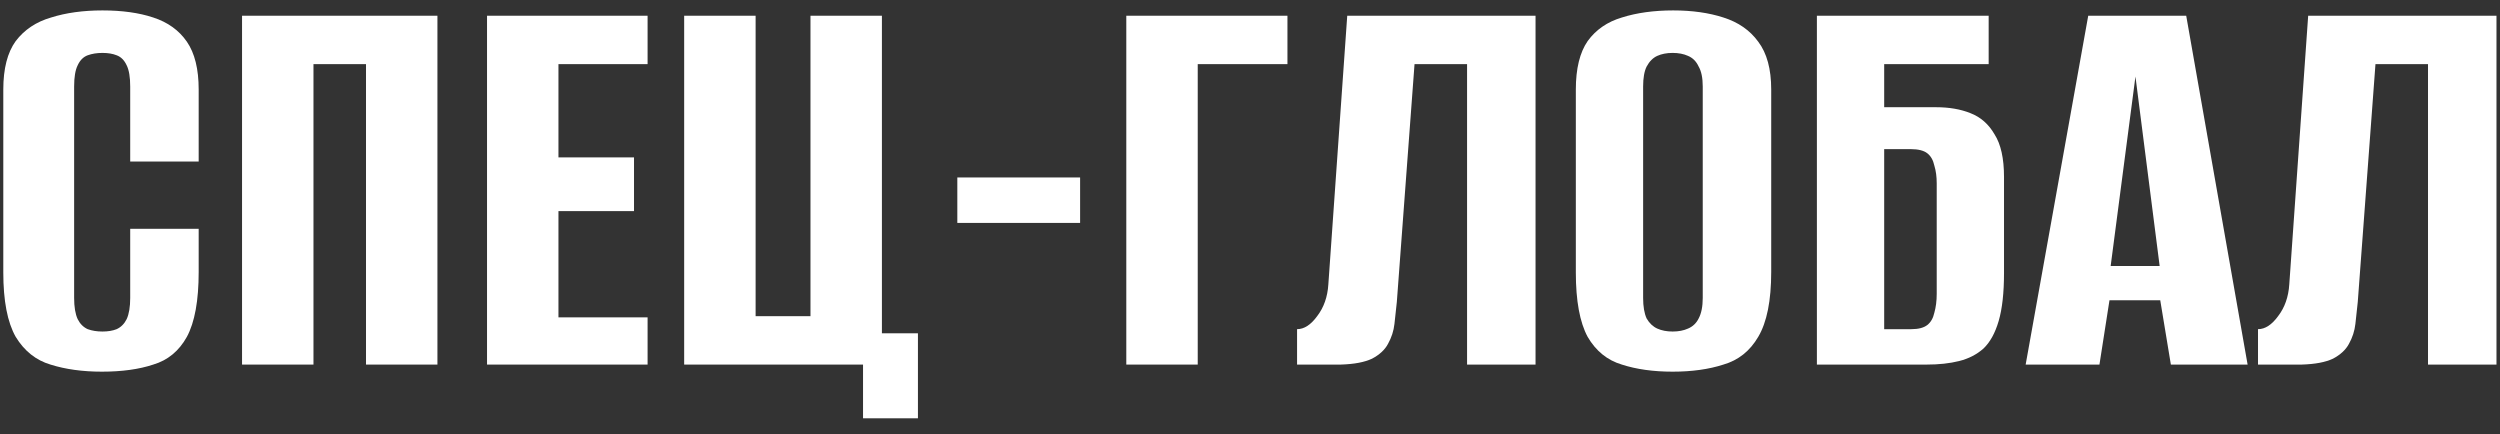
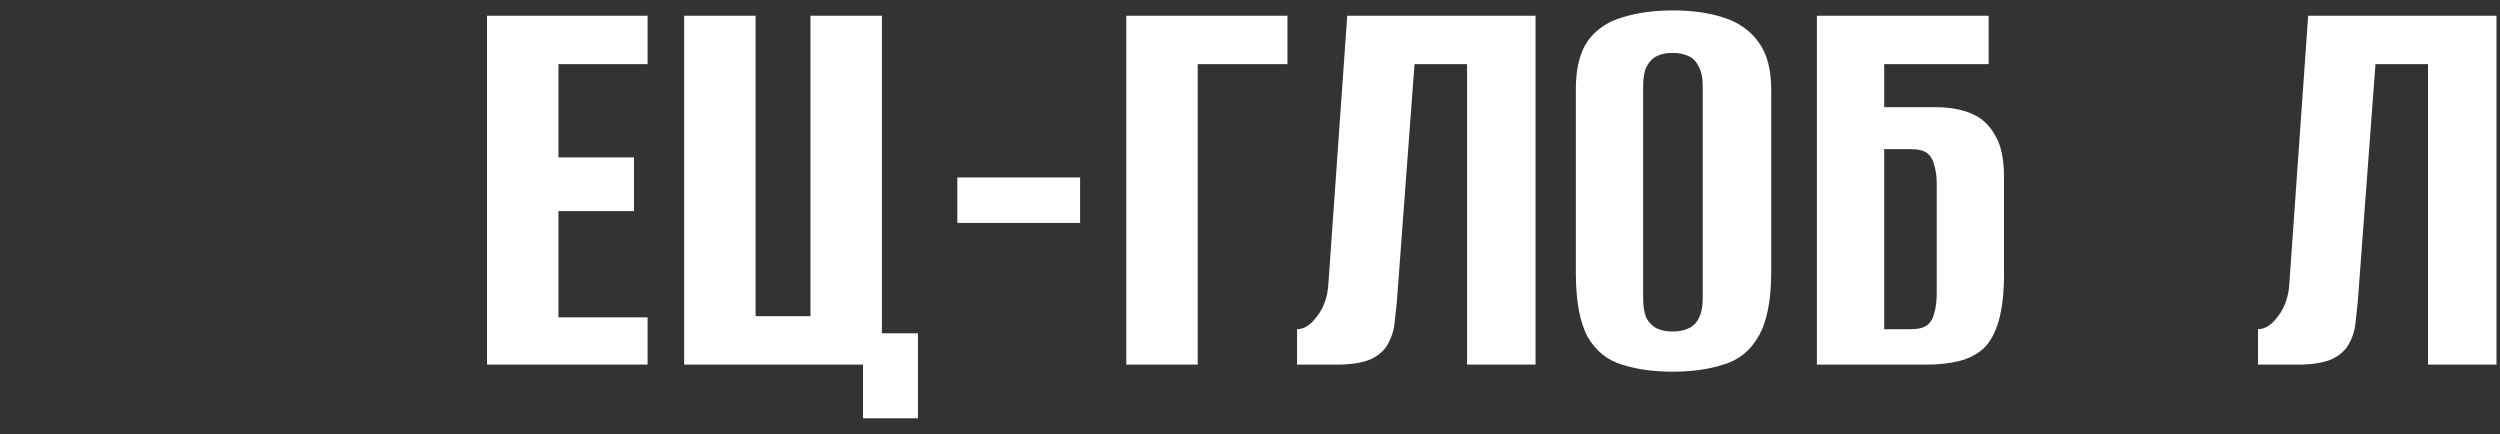
<svg xmlns="http://www.w3.org/2000/svg" width="144" height="25" viewBox="0 0 144 25" fill="none">
  <rect x="0" y="0" width="144" height="25" fill="#333333" stroke="none" />
  <path d="M130.061 21V18.96C130.469 18.96 130.854 18.71 131.217 18.212C131.602 17.713 131.817 17.101 131.863 16.376L132.951 0.906H143.797V21H139.853V3.694H136.827L135.807 17.396C135.761 17.804 135.716 18.223 135.671 18.654C135.625 19.062 135.501 19.447 135.297 19.81C135.115 20.15 134.809 20.433 134.379 20.66C133.948 20.864 133.347 20.977 132.577 21H130.061Z" fill="white" />
-   <path d="M116.678 21L120.282 0.906H125.926L129.462 21H125.042L124.43 17.294H121.506L120.928 21H116.678ZM121.574 15.322H124.396L123.002 4.408L121.574 15.322Z" fill="white" />
  <path d="M104.653 21V0.906H114.547V3.694H108.529V6.176H111.521C112.269 6.176 112.926 6.289 113.493 6.516C114.082 6.742 114.547 7.15 114.887 7.74C115.249 8.306 115.431 9.122 115.431 10.188V15.73C115.431 16.863 115.329 17.781 115.125 18.484C114.921 19.186 114.626 19.719 114.241 20.082C113.855 20.422 113.391 20.66 112.847 20.796C112.303 20.932 111.679 21 110.977 21H104.653ZM110.093 18.96C110.501 18.96 110.807 18.88 111.011 18.722C111.215 18.563 111.351 18.325 111.419 18.008C111.509 17.69 111.555 17.328 111.555 16.92V10.562C111.555 10.176 111.509 9.836 111.419 9.542C111.351 9.224 111.215 8.986 111.011 8.828C110.807 8.669 110.489 8.59 110.059 8.59H108.529V18.96H110.093Z" fill="white" />
  <path d="M96.344 21.408C95.234 21.408 94.259 21.272 93.42 21C92.582 20.751 91.924 20.218 91.448 19.402C90.995 18.563 90.768 17.328 90.768 15.696V5.156C90.768 3.955 90.995 3.025 91.448 2.368C91.924 1.711 92.582 1.257 93.42 1.008C94.281 0.736 95.267 0.6 96.378 0.6C97.466 0.6 98.43 0.736 99.268 1.008C100.129 1.28 100.798 1.745 101.274 2.402C101.773 3.059 102.022 3.977 102.022 5.156V15.662C102.022 17.317 101.773 18.563 101.274 19.402C100.798 20.218 100.129 20.751 99.268 21C98.43 21.272 97.455 21.408 96.344 21.408ZM96.344 19.096C96.684 19.096 96.979 19.039 97.228 18.926C97.5 18.813 97.704 18.62 97.84 18.348C97.999 18.053 98.078 17.657 98.078 17.158V4.986C98.078 4.487 97.999 4.102 97.84 3.83C97.704 3.535 97.5 3.331 97.228 3.218C96.979 3.105 96.684 3.048 96.344 3.048C96.004 3.048 95.71 3.105 95.46 3.218C95.211 3.331 95.007 3.535 94.848 3.83C94.712 4.102 94.644 4.487 94.644 4.986V17.158C94.644 17.657 94.712 18.053 94.848 18.348C95.007 18.62 95.211 18.813 95.46 18.926C95.71 19.039 96.004 19.096 96.344 19.096Z" fill="white" />
  <path d="M74.711 21V18.96C75.119 18.96 75.504 18.71 75.867 18.212C76.252 17.713 76.468 17.101 76.513 16.376L77.601 0.906H88.447V21H84.503V3.694H81.477L80.457 17.396C80.412 17.804 80.366 18.223 80.321 18.654C80.276 19.062 80.151 19.447 79.947 19.81C79.766 20.15 79.46 20.433 79.029 20.66C78.598 20.864 77.998 20.977 77.227 21H74.711Z" fill="white" />
  <path d="M64.875 21V0.906H74.157V3.694H68.989V21H64.875Z" fill="white" />
  <path d="M55.142 12.84V10.222H62.214V12.84H55.142Z" fill="white" />
  <path d="M49.711 24.094V21H39.408V0.906H43.523V18.212H46.684V0.906H50.798V19.198H52.873V24.094H49.711Z" fill="white" />
  <path d="M28.053 21V0.906H37.301V3.694H32.167V9.066H36.519V12.16H32.167V18.28H37.301V21H28.053Z" fill="white" />
-   <path d="M13.942 21V0.906H25.196V21H21.082V3.694H18.056V21H13.942Z" fill="white" />
-   <path d="M5.868 21.408C4.757 21.408 3.771 21.272 2.91 21C2.071 20.751 1.403 20.218 0.904 19.402C0.428 18.563 0.19 17.328 0.19 15.696V5.156C0.19 3.955 0.428 3.025 0.904 2.368C1.403 1.711 2.083 1.257 2.944 1.008C3.805 0.736 4.791 0.6 5.902 0.6C7.035 0.6 8.01 0.736 8.826 1.008C9.665 1.28 10.311 1.745 10.764 2.402C11.217 3.059 11.444 3.977 11.444 5.156V9.304H7.5V4.986C7.5 4.442 7.432 4.034 7.296 3.762C7.16 3.467 6.967 3.275 6.718 3.184C6.491 3.093 6.219 3.048 5.902 3.048C5.585 3.048 5.301 3.093 5.052 3.184C4.803 3.275 4.61 3.467 4.474 3.762C4.338 4.034 4.27 4.442 4.27 4.986V17.158C4.27 17.679 4.338 18.087 4.474 18.382C4.61 18.654 4.803 18.847 5.052 18.96C5.301 19.051 5.585 19.096 5.902 19.096C6.219 19.096 6.491 19.051 6.718 18.96C6.967 18.847 7.16 18.654 7.296 18.382C7.432 18.087 7.5 17.679 7.5 17.158V13.18H11.444V15.662C11.444 17.317 11.217 18.563 10.764 19.402C10.311 20.218 9.665 20.751 8.826 21C8.01 21.272 7.024 21.408 5.868 21.408Z" fill="white" />
</svg>